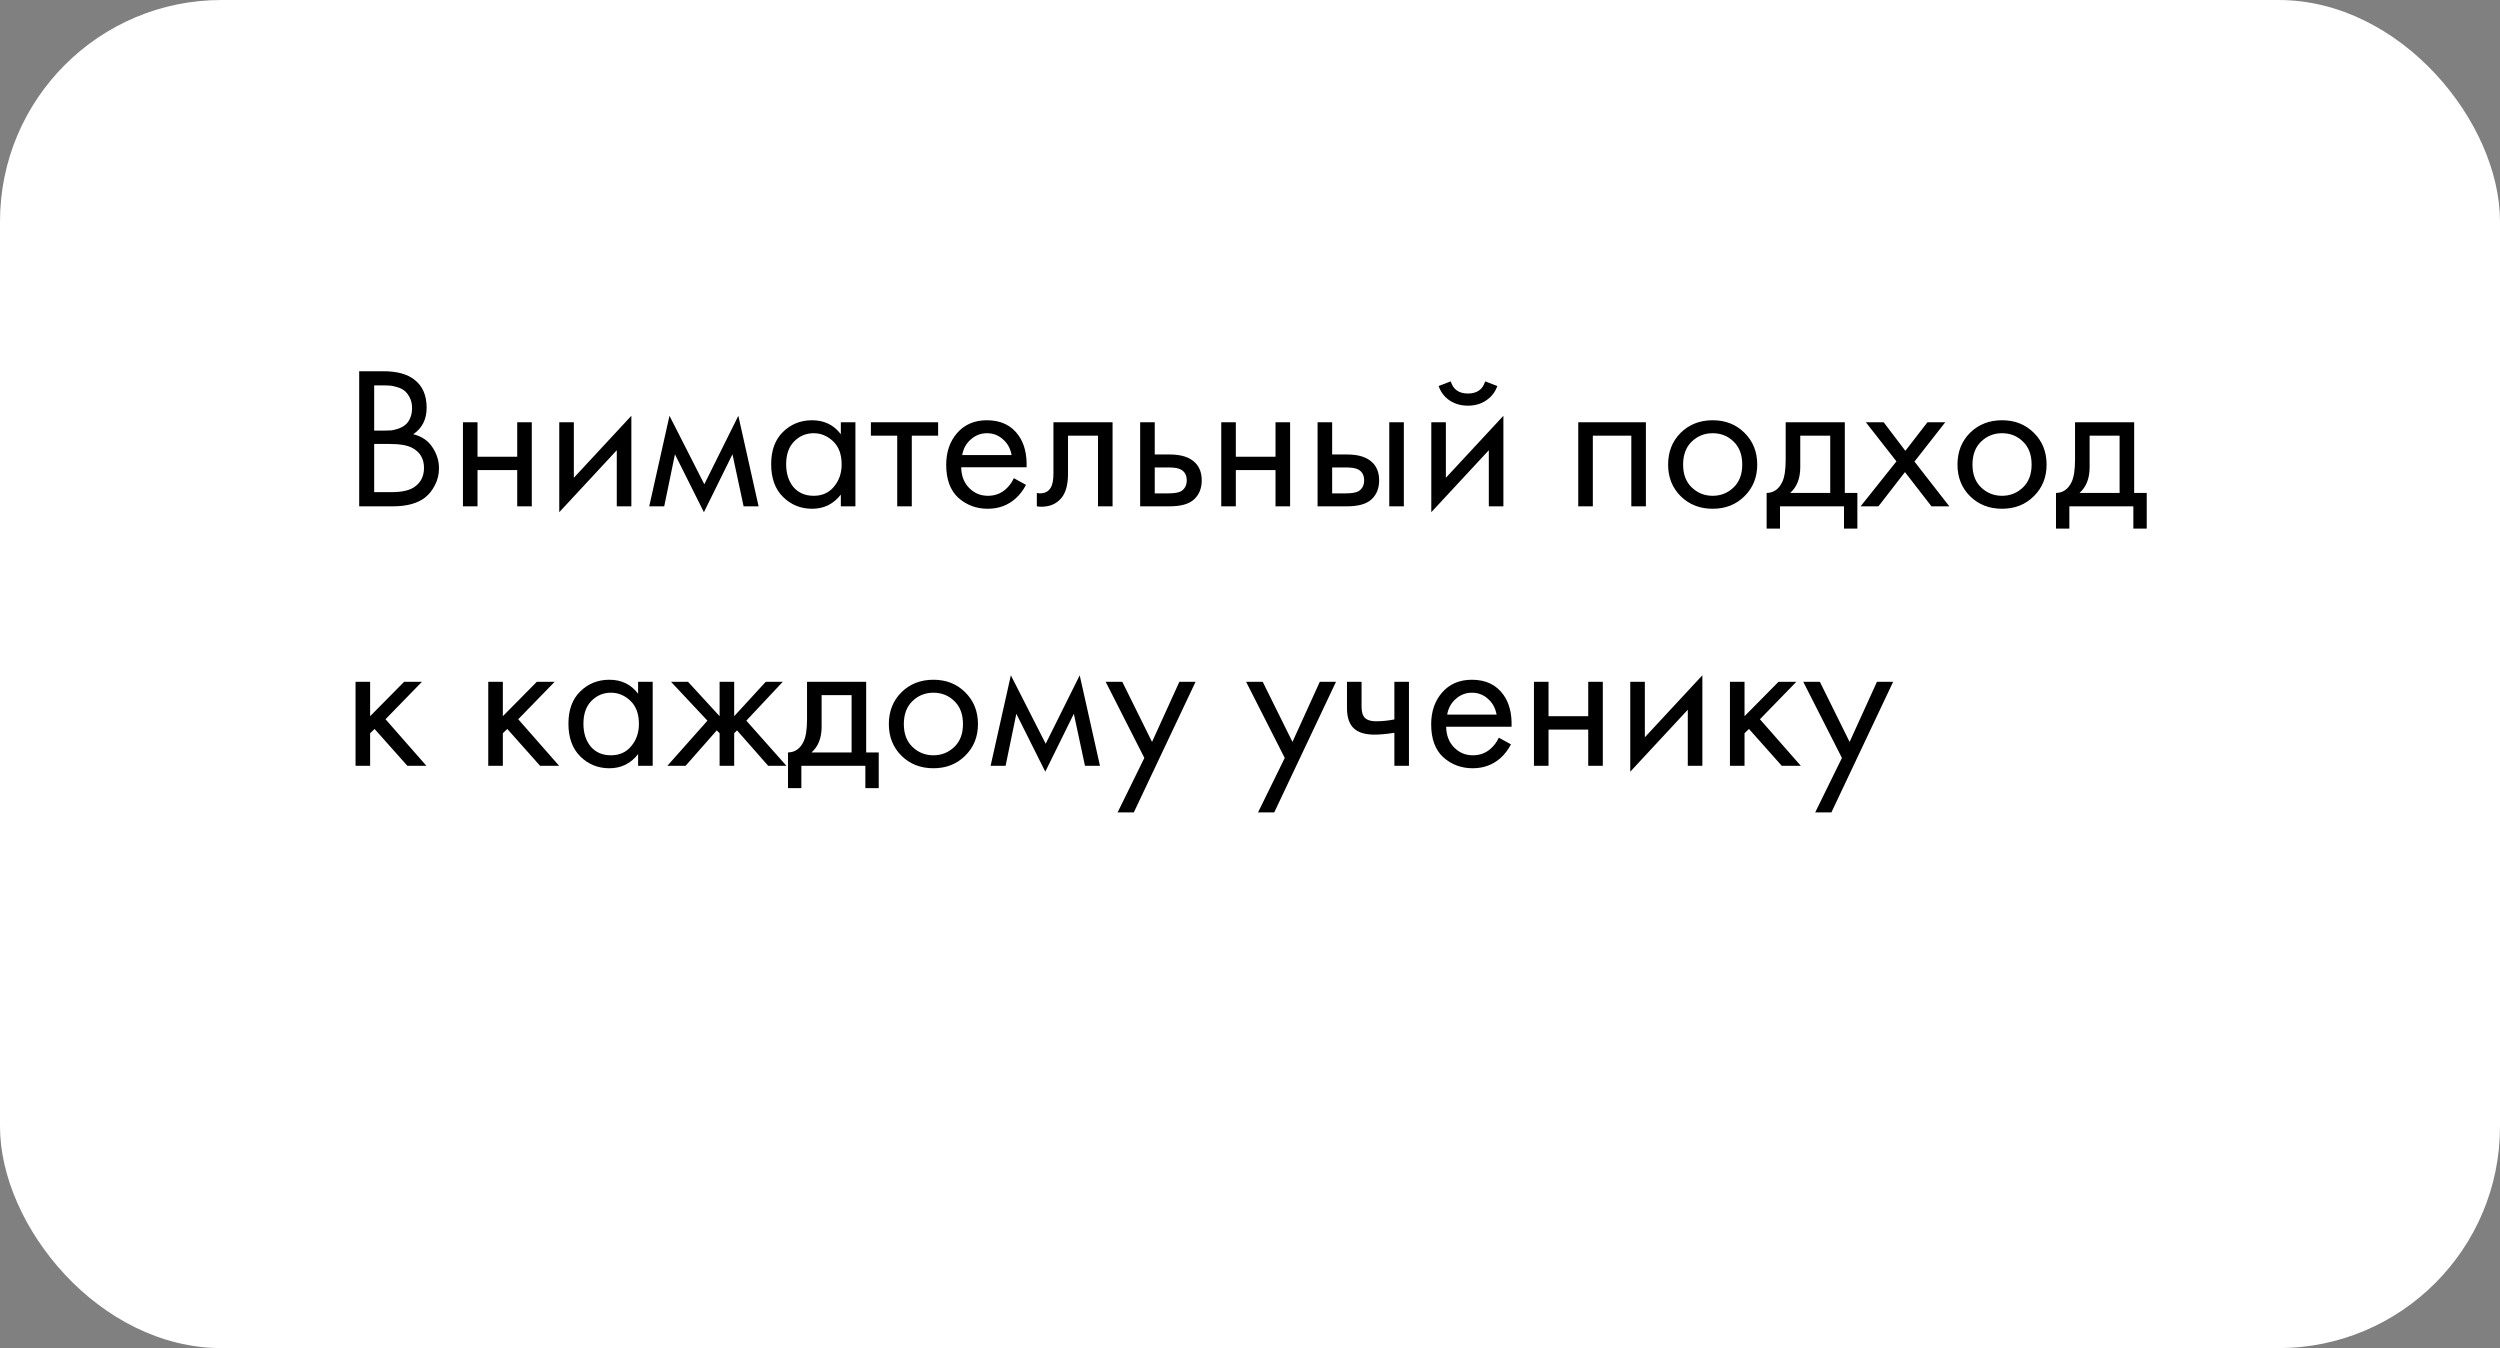
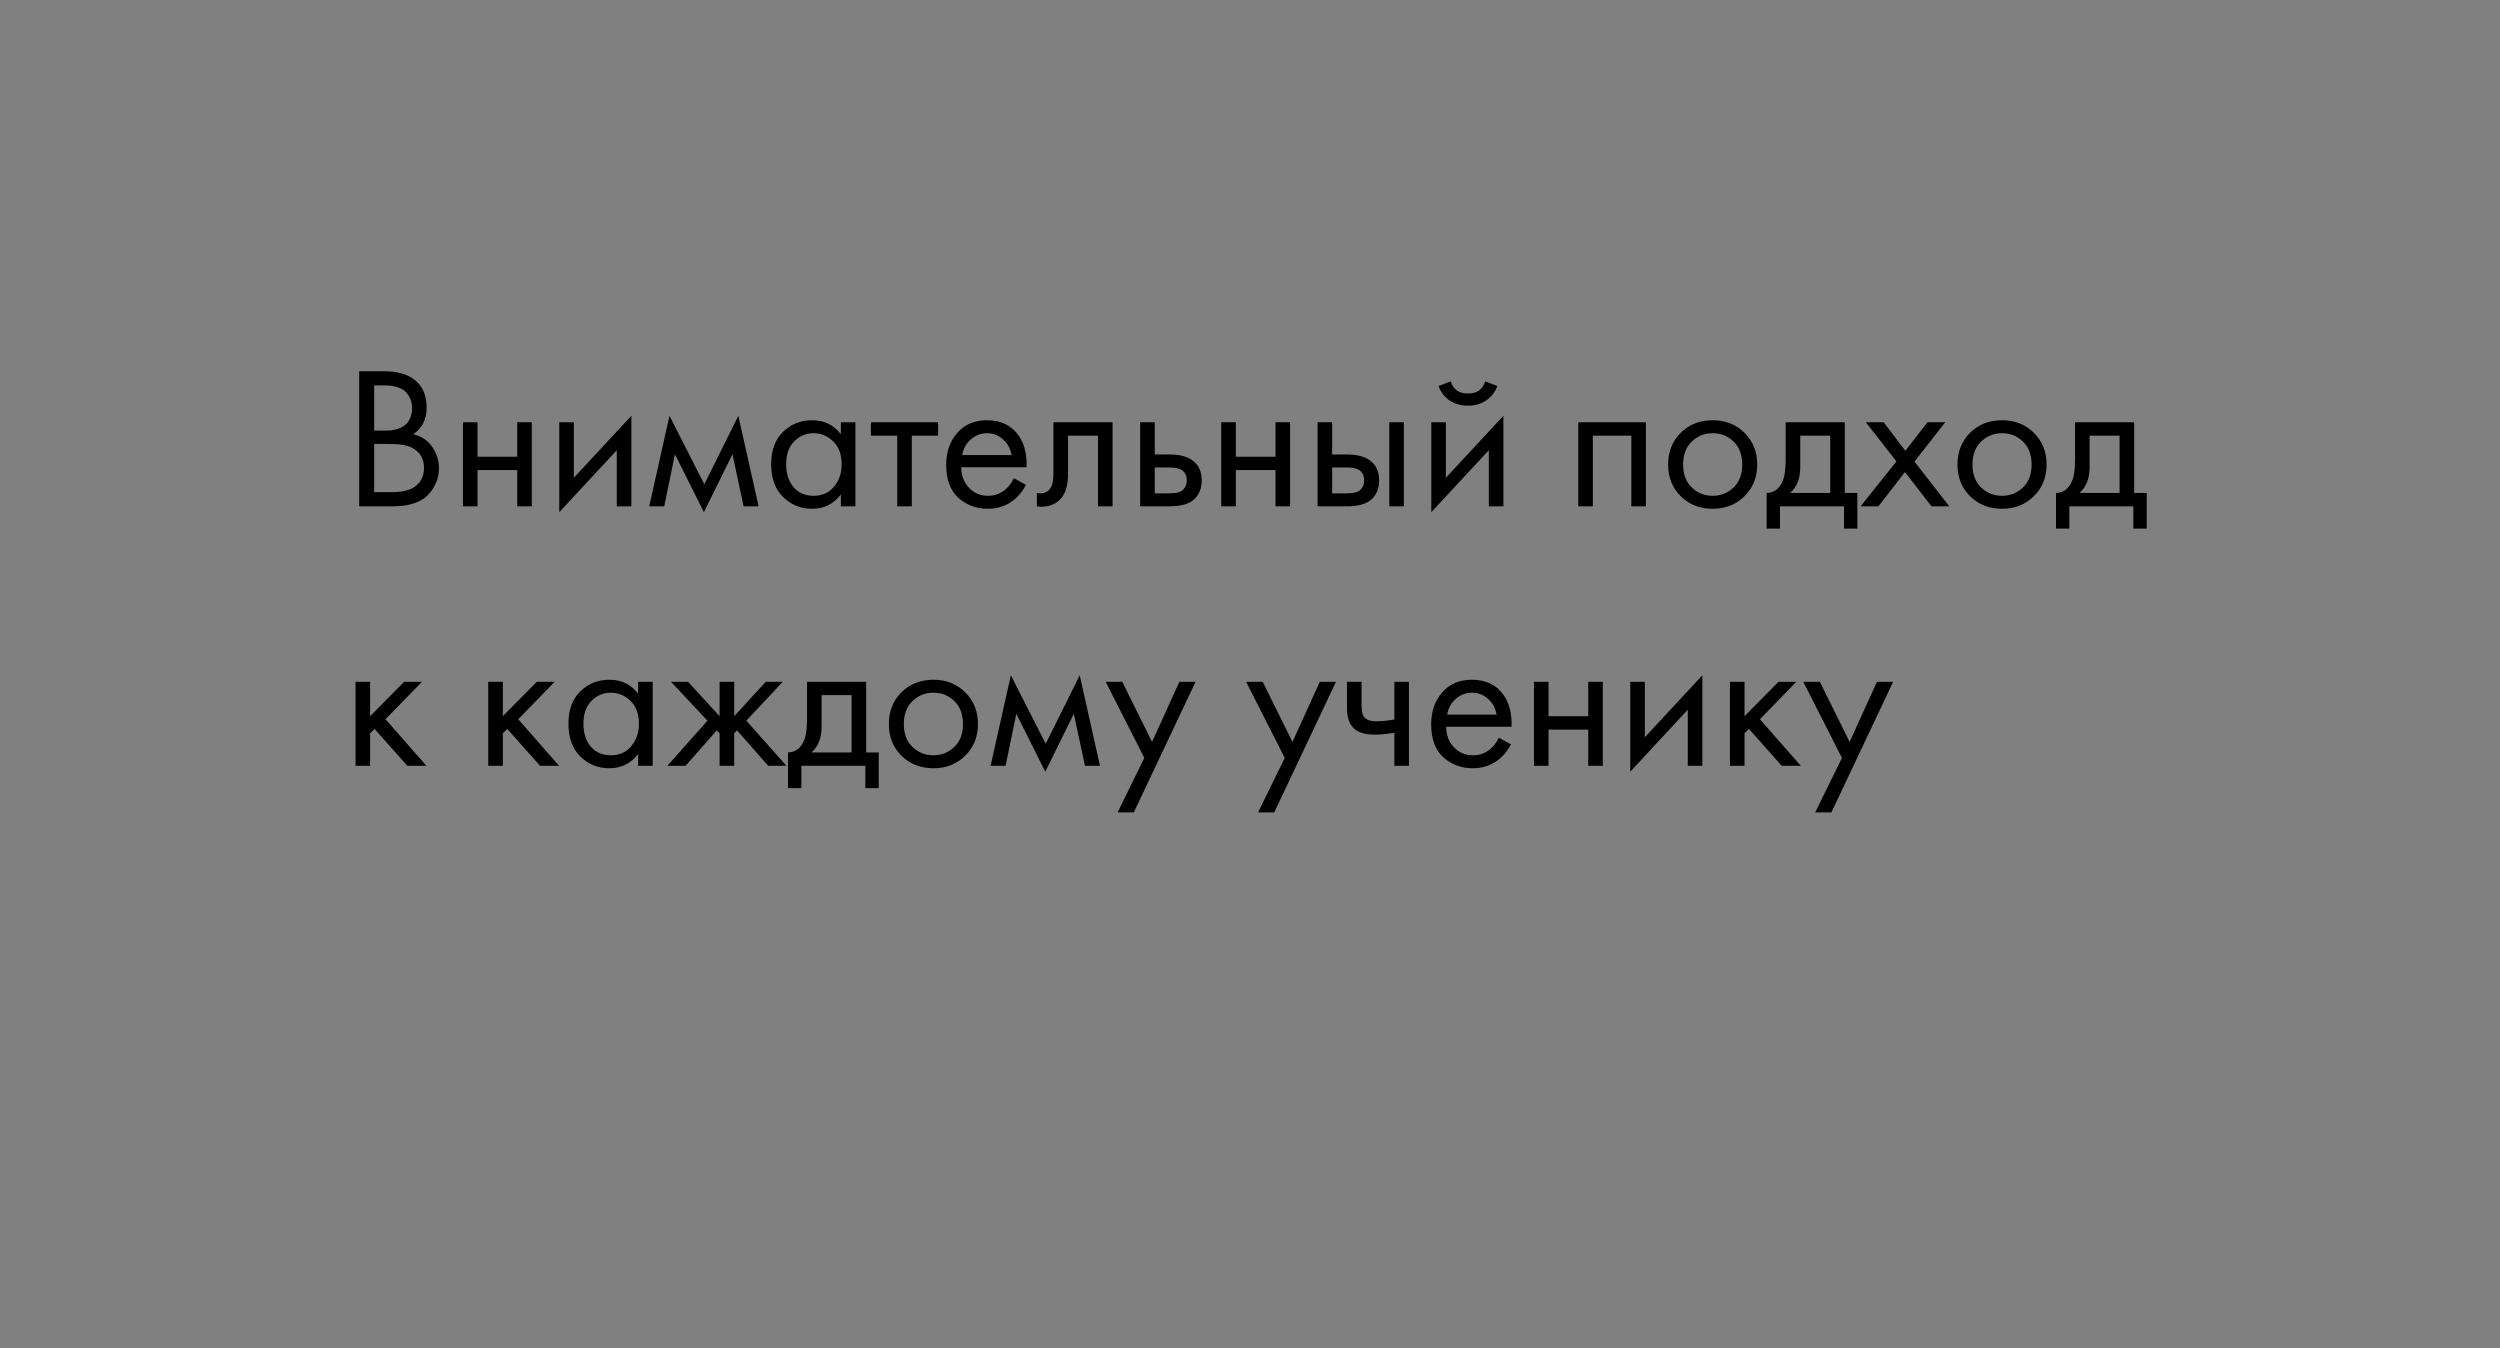
<svg xmlns="http://www.w3.org/2000/svg" width="395" height="213" viewBox="0 0 395 213" fill="none">
  <rect x="0" y="0" width="395" height="213" fill="#808080" stroke="none" />
-   <rect y="-3.8147e-06" width="395" height="213" rx="35" fill="white" />
-   <path d="M56.752 58.656H60.592C62.725 58.656 64.357 59.104 65.488 60C66.768 60.981 67.408 62.453 67.408 64.416C67.408 66.251 66.704 67.648 65.296 68.608C66.661 68.949 67.675 69.643 68.336 70.688C69.019 71.712 69.36 72.811 69.36 73.984C69.36 74.944 69.147 75.829 68.72 76.64C68.315 77.451 67.803 78.101 67.184 78.592C65.989 79.531 64.283 80 62.064 80H56.752V58.656ZM59.12 60.896V68.032H60.912C61.232 68.032 61.541 68.021 61.84 68C62.139 67.957 62.491 67.872 62.896 67.744C63.323 67.595 63.685 67.403 63.984 67.168C64.304 66.933 64.571 66.581 64.784 66.112C64.997 65.643 65.104 65.099 65.104 64.48C65.104 63.819 64.976 63.253 64.72 62.784C64.464 62.293 64.176 61.931 63.856 61.696C63.536 61.461 63.152 61.28 62.704 61.152C62.256 61.024 61.915 60.949 61.68 60.928C61.445 60.907 61.211 60.896 60.976 60.896H59.12ZM59.12 70.144V77.76H61.84C63.568 77.76 64.816 77.461 65.584 76.864C66.523 76.181 66.992 75.2 66.992 73.92C66.992 72.491 66.384 71.445 65.168 70.784C64.4 70.357 63.195 70.144 61.552 70.144H59.12ZM73.145 80V66.72H75.449V72.16H81.721V66.72H84.025V80H81.721V74.272H75.449V80H73.145ZM88.364 66.72H90.668V75.488L99.755 65.696V80H97.451V71.136L88.364 80.928V66.72ZM102.578 80L105.778 65.696L111.282 76.512L116.658 65.696L119.858 80H117.49L115.73 71.776L111.218 80.928L106.641 71.776L104.946 80H102.578ZM132.852 68.608V66.72H135.156V80H132.852V78.144C131.7 79.637 130.185 80.384 128.308 80.384C126.516 80.384 124.991 79.765 123.732 78.528C122.473 77.291 121.844 75.563 121.844 73.344C121.844 71.168 122.463 69.472 123.7 68.256C124.959 67.019 126.495 66.4 128.308 66.4C130.228 66.4 131.743 67.136 132.852 68.608ZM128.564 68.448C127.348 68.448 126.313 68.885 125.46 69.76C124.628 70.613 124.212 71.808 124.212 73.344C124.212 74.816 124.596 76.021 125.364 76.96C126.153 77.877 127.22 78.336 128.564 78.336C129.908 78.336 130.975 77.856 131.764 76.896C132.575 75.936 132.98 74.763 132.98 73.376C132.98 71.797 132.532 70.581 131.636 69.728C130.74 68.875 129.716 68.448 128.564 68.448ZM148.224 68.832H144.064V80H141.76V68.832H137.6V66.72H148.224V68.832ZM160.188 75.552L162.108 76.608C161.66 77.461 161.116 78.176 160.476 78.752C159.26 79.84 157.788 80.384 156.06 80.384C154.268 80.384 152.722 79.808 151.42 78.656C150.14 77.483 149.5 75.744 149.5 73.44C149.5 71.413 150.076 69.739 151.228 68.416C152.402 67.072 153.97 66.4 155.932 66.4C158.151 66.4 159.826 67.211 160.956 68.832C161.852 70.112 162.268 71.776 162.204 73.824H151.868C151.89 75.168 152.306 76.256 153.116 77.088C153.927 77.92 154.919 78.336 156.092 78.336C157.138 78.336 158.044 78.016 158.812 77.376C159.41 76.864 159.868 76.256 160.188 75.552ZM152.028 71.904H159.836C159.644 70.859 159.186 70.027 158.46 69.408C157.756 68.768 156.914 68.448 155.932 68.448C154.972 68.448 154.119 68.779 153.372 69.44C152.647 70.08 152.199 70.901 152.028 71.904ZM175.787 66.72V80H173.483V68.832H168.747V74.816C168.747 76.544 168.405 77.824 167.723 78.656C166.955 79.595 165.888 80.064 164.523 80.064C164.352 80.064 164.117 80.043 163.819 80V77.888C164.032 77.931 164.203 77.952 164.331 77.952C165.077 77.952 165.632 77.664 165.995 77.088C166.293 76.619 166.443 75.861 166.443 74.816V66.72H175.787ZM180.145 80V66.72H182.449V71.808H184.817C186.651 71.808 187.995 72.245 188.849 73.12C189.531 73.803 189.873 74.731 189.873 75.904C189.873 77.141 189.478 78.133 188.689 78.88C187.899 79.627 186.598 80 184.785 80H180.145ZM182.449 77.952H184.593C185.553 77.952 186.235 77.835 186.641 77.6C187.217 77.216 187.505 76.651 187.505 75.904C187.505 75.136 187.227 74.581 186.673 74.24C186.289 73.984 185.606 73.856 184.625 73.856H182.449V77.952ZM192.957 80V66.72H195.261V72.16H201.533V66.72H203.837V80H201.533V74.272H195.261V80H192.957ZM208.176 80V66.72H210.48V71.808H212.848C214.683 71.808 216.027 72.245 216.88 73.12C217.563 73.803 217.904 74.731 217.904 75.904C217.904 77.141 217.509 78.133 216.72 78.88C215.931 79.627 214.629 80 212.816 80H208.176ZM210.48 77.952H212.624C213.584 77.952 214.267 77.835 214.672 77.6C215.248 77.216 215.536 76.651 215.536 75.904C215.536 75.136 215.259 74.581 214.704 74.24C214.32 73.984 213.637 73.856 212.656 73.856H210.48V77.952ZM219.504 80V66.72H221.808V80H219.504ZM226.145 66.72H228.449V75.488L237.537 65.696V80H235.233V71.136L226.145 80.928V66.72ZM227.297 60.992L229.217 60.256C229.601 61.536 230.507 62.176 231.937 62.176C233.366 62.176 234.273 61.536 234.657 60.256L236.577 60.992C236.235 61.952 235.649 62.709 234.817 63.264C234.006 63.819 233.046 64.096 231.937 64.096C230.827 64.096 229.857 63.819 229.025 63.264C228.214 62.709 227.638 61.952 227.297 60.992ZM249.364 66.72H260.052V80H257.748V68.832H251.668V80H249.364V66.72ZM275.627 78.4C274.304 79.723 272.629 80.384 270.603 80.384C268.576 80.384 266.891 79.723 265.547 78.4C264.224 77.077 263.563 75.413 263.563 73.408C263.563 71.381 264.224 69.707 265.547 68.384C266.891 67.061 268.576 66.4 270.603 66.4C272.629 66.4 274.304 67.061 275.627 68.384C276.971 69.707 277.643 71.381 277.643 73.408C277.643 75.413 276.971 77.077 275.627 78.4ZM273.899 69.76C273.003 68.885 271.904 68.448 270.603 68.448C269.301 68.448 268.192 68.896 267.275 69.792C266.379 70.667 265.931 71.872 265.931 73.408C265.931 74.944 266.389 76.149 267.307 77.024C268.224 77.899 269.323 78.336 270.603 78.336C271.883 78.336 272.981 77.899 273.899 77.024C274.816 76.149 275.275 74.944 275.275 73.408C275.275 71.851 274.816 70.635 273.899 69.76ZM282.136 66.72H291.48V77.888H293.464V83.52H291.352V80H281.24V83.52H279.128V77.888C280.237 77.867 281.059 77.291 281.592 76.16C281.955 75.413 282.136 74.24 282.136 72.64V66.72ZM289.176 77.888V68.832H284.44V73.824C284.44 75.595 283.907 76.949 282.84 77.888H289.176ZM293.975 80L299.639 72.896L294.807 66.72H297.623L301.047 71.232L304.535 66.72H307.351L302.487 72.928L307.991 80H305.175L300.983 74.592L296.791 80H293.975ZM321.346 78.4C320.023 79.723 318.348 80.384 316.322 80.384C314.295 80.384 312.61 79.723 311.266 78.4C309.943 77.077 309.282 75.413 309.282 73.408C309.282 71.381 309.943 69.707 311.266 68.384C312.61 67.061 314.295 66.4 316.322 66.4C318.348 66.4 320.023 67.061 321.346 68.384C322.69 69.707 323.362 71.381 323.362 73.408C323.362 75.413 322.69 77.077 321.346 78.4ZM319.618 69.76C318.722 68.885 317.623 68.448 316.322 68.448C315.02 68.448 313.911 68.896 312.994 69.792C312.098 70.667 311.65 71.872 311.65 73.408C311.65 74.944 312.108 76.149 313.026 77.024C313.943 77.899 315.042 78.336 316.322 78.336C317.602 78.336 318.7 77.899 319.618 77.024C320.535 76.149 320.994 74.944 320.994 73.408C320.994 71.851 320.535 70.635 319.618 69.76ZM327.855 66.72H337.199V77.888H339.183V83.52H337.071V80H326.959V83.52H324.847V77.888C325.956 77.867 326.777 77.291 327.311 76.16C327.673 75.413 327.855 74.24 327.855 72.64V66.72ZM334.895 77.888V68.832H330.159V73.824C330.159 75.595 329.625 76.949 328.559 77.888H334.895ZM56.176 107.72H58.48V113.16L63.856 107.72H66.672L60.912 113.64L67.376 121H64.368L59.184 115.176L58.48 115.848V121H56.176V107.72ZM77.145 107.72H79.449V113.16L84.825 107.72H87.641L81.881 113.64L88.345 121H85.337L80.153 115.176L79.449 115.848V121H77.145V107.72ZM100.821 109.608V107.72H103.125V121H100.821V119.144C99.669 120.637 98.154 121.384 96.277 121.384C94.485 121.384 92.959 120.765 91.701 119.528C90.442 118.291 89.813 116.563 89.813 114.344C89.813 112.168 90.431 110.472 91.669 109.256C92.927 108.019 94.463 107.4 96.277 107.4C98.197 107.4 99.711 108.136 100.821 109.608ZM96.533 109.448C95.317 109.448 94.282 109.885 93.429 110.76C92.597 111.613 92.181 112.808 92.181 114.344C92.181 115.816 92.565 117.021 93.333 117.96C94.122 118.877 95.189 119.336 96.533 119.336C97.877 119.336 98.943 118.856 99.733 117.896C100.543 116.936 100.949 115.763 100.949 114.376C100.949 112.797 100.501 111.581 99.605 110.728C98.709 109.875 97.685 109.448 96.533 109.448ZM113.697 107.72H116.001V113.16L120.993 107.72H123.681L117.921 113.864L124.257 121H121.377L116.449 115.4L116.001 115.848V121H113.697V115.848L113.249 115.4L108.321 121H105.441L111.777 113.864L106.017 107.72H108.705L113.697 113.16V107.72ZM127.511 107.72H136.855V118.888H138.839V124.52H136.727V121H126.615V124.52H124.503V118.888C125.612 118.867 126.434 118.291 126.967 117.16C127.33 116.413 127.511 115.24 127.511 113.64V107.72ZM134.551 118.888V109.832H129.815V114.824C129.815 116.595 129.282 117.949 128.215 118.888H134.551ZM152.502 119.4C151.179 120.723 149.504 121.384 147.478 121.384C145.451 121.384 143.766 120.723 142.422 119.4C141.099 118.077 140.438 116.413 140.438 114.408C140.438 112.381 141.099 110.707 142.422 109.384C143.766 108.061 145.451 107.4 147.478 107.4C149.504 107.4 151.179 108.061 152.502 109.384C153.846 110.707 154.518 112.381 154.518 114.408C154.518 116.413 153.846 118.077 152.502 119.4ZM150.774 110.76C149.878 109.885 148.779 109.448 147.478 109.448C146.176 109.448 145.067 109.896 144.15 110.792C143.254 111.667 142.806 112.872 142.806 114.408C142.806 115.944 143.264 117.149 144.182 118.024C145.099 118.899 146.198 119.336 147.478 119.336C148.758 119.336 149.856 118.899 150.774 118.024C151.691 117.149 152.15 115.944 152.15 114.408C152.15 112.851 151.691 111.635 150.774 110.76ZM156.515 121L159.715 106.696L165.219 117.512L170.595 106.696L173.795 121H171.427L169.667 112.776L165.155 121.928L160.579 112.776L158.883 121H156.515ZM176.582 128.36L180.806 119.752L174.694 107.72H177.318L182.022 117.224L186.342 107.72H188.902L179.141 128.36H176.582ZM198.769 128.36L202.993 119.752L196.881 107.72H199.505L204.209 117.224L208.529 107.72H211.089L201.329 128.36H198.769ZM220.311 121V115.784C219.053 115.976 218.007 116.072 217.175 116.072C215.725 116.072 214.647 115.752 213.943 115.112C213.197 114.451 212.823 113.363 212.823 111.848V107.72H215.127V111.528C215.127 112.253 215.223 112.776 215.415 113.096C215.714 113.672 216.386 113.96 217.431 113.96C218.37 113.96 219.33 113.864 220.311 113.672V107.72H222.615V121H220.311ZM236.813 116.552L238.733 117.608C238.285 118.461 237.741 119.176 237.101 119.752C235.885 120.84 234.413 121.384 232.685 121.384C230.893 121.384 229.347 120.808 228.045 119.656C226.765 118.483 226.125 116.744 226.125 114.44C226.125 112.413 226.701 110.739 227.853 109.416C229.027 108.072 230.595 107.4 232.557 107.4C234.776 107.4 236.451 108.211 237.581 109.832C238.477 111.112 238.893 112.776 238.829 114.824H228.493C228.515 116.168 228.931 117.256 229.741 118.088C230.552 118.92 231.544 119.336 232.717 119.336C233.763 119.336 234.669 119.016 235.437 118.376C236.035 117.864 236.493 117.256 236.813 116.552ZM228.653 112.904H236.461C236.269 111.859 235.811 111.027 235.085 110.408C234.381 109.768 233.539 109.448 232.557 109.448C231.597 109.448 230.744 109.779 229.997 110.44C229.272 111.08 228.824 111.901 228.653 112.904ZM242.364 121V107.72H244.668V113.16H250.94V107.72H253.244V121H250.94V115.272H244.668V121H242.364ZM257.582 107.72H259.886V116.488L268.974 106.696V121H266.67V112.136L257.582 121.928V107.72ZM273.332 107.72H275.636V113.16L281.012 107.72H283.828L278.068 113.64L284.532 121H281.524L276.34 115.176L275.636 115.848V121H273.332V107.72ZM286.8 128.36L291.024 119.752L284.912 107.72H287.536L292.24 117.224L296.56 107.72H299.12L289.36 128.36H286.8Z" fill="black" />
+   <path d="M56.752 58.656H60.592C62.725 58.656 64.357 59.104 65.488 60C66.768 60.981 67.408 62.453 67.408 64.416C67.408 66.251 66.704 67.648 65.296 68.608C66.661 68.949 67.675 69.643 68.336 70.688C69.019 71.712 69.36 72.811 69.36 73.984C69.36 74.944 69.147 75.829 68.72 76.64C68.315 77.451 67.803 78.101 67.184 78.592C65.989 79.531 64.283 80 62.064 80H56.752V58.656ZM59.12 60.896V68.032H60.912C61.232 68.032 61.541 68.021 61.84 68C62.139 67.957 62.491 67.872 62.896 67.744C63.323 67.595 63.685 67.403 63.984 67.168C64.304 66.933 64.571 66.581 64.784 66.112C64.997 65.643 65.104 65.099 65.104 64.48C65.104 63.819 64.976 63.253 64.72 62.784C64.464 62.293 64.176 61.931 63.856 61.696C63.536 61.461 63.152 61.28 62.704 61.152C62.256 61.024 61.915 60.949 61.68 60.928C61.445 60.907 61.211 60.896 60.976 60.896H59.12ZM59.12 70.144V77.76H61.84C63.568 77.76 64.816 77.461 65.584 76.864C66.523 76.181 66.992 75.2 66.992 73.92C66.992 72.491 66.384 71.445 65.168 70.784C64.4 70.357 63.195 70.144 61.552 70.144H59.12ZM73.145 80V66.72H75.449V72.16H81.721V66.72H84.025V80H81.721V74.272H75.449V80H73.145ZM88.364 66.72H90.668V75.488L99.755 65.696V80H97.451V71.136L88.364 80.928V66.72ZM102.578 80L105.778 65.696L111.282 76.512L116.658 65.696L119.858 80H117.49L115.73 71.776L111.218 80.928L106.641 71.776L104.946 80H102.578ZM132.852 68.608V66.72H135.156V80H132.852V78.144C131.7 79.637 130.185 80.384 128.308 80.384C126.516 80.384 124.991 79.765 123.732 78.528C122.473 77.291 121.844 75.563 121.844 73.344C121.844 71.168 122.463 69.472 123.7 68.256C124.959 67.019 126.495 66.4 128.308 66.4C130.228 66.4 131.743 67.136 132.852 68.608ZM128.564 68.448C127.348 68.448 126.313 68.885 125.46 69.76C124.628 70.613 124.212 71.808 124.212 73.344C124.212 74.816 124.596 76.021 125.364 76.96C126.153 77.877 127.22 78.336 128.564 78.336C129.908 78.336 130.975 77.856 131.764 76.896C132.575 75.936 132.98 74.763 132.98 73.376C132.98 71.797 132.532 70.581 131.636 69.728C130.74 68.875 129.716 68.448 128.564 68.448ZM148.224 68.832H144.064V80H141.76V68.832H137.6V66.72H148.224V68.832ZM160.188 75.552L162.108 76.608C161.66 77.461 161.116 78.176 160.476 78.752C159.26 79.84 157.788 80.384 156.06 80.384C154.268 80.384 152.722 79.808 151.42 78.656C150.14 77.483 149.5 75.744 149.5 73.44C149.5 71.413 150.076 69.739 151.228 68.416C152.402 67.072 153.97 66.4 155.932 66.4C158.151 66.4 159.826 67.211 160.956 68.832C161.852 70.112 162.268 71.776 162.204 73.824H151.868C151.89 75.168 152.306 76.256 153.116 77.088C153.927 77.92 154.919 78.336 156.092 78.336C157.138 78.336 158.044 78.016 158.812 77.376C159.41 76.864 159.868 76.256 160.188 75.552ZM152.028 71.904H159.836C159.644 70.859 159.186 70.027 158.46 69.408C157.756 68.768 156.914 68.448 155.932 68.448C154.972 68.448 154.119 68.779 153.372 69.44C152.647 70.08 152.199 70.901 152.028 71.904ZM175.787 66.72V80H173.483V68.832H168.747V74.816C168.747 76.544 168.405 77.824 167.723 78.656C166.955 79.595 165.888 80.064 164.523 80.064C164.352 80.064 164.117 80.043 163.819 80V77.888C164.032 77.931 164.203 77.952 164.331 77.952C165.077 77.952 165.632 77.664 165.995 77.088C166.293 76.619 166.443 75.861 166.443 74.816V66.72H175.787ZM180.145 80V66.72H182.449V71.808H184.817C186.651 71.808 187.995 72.245 188.849 73.12C189.531 73.803 189.873 74.731 189.873 75.904C189.873 77.141 189.478 78.133 188.689 78.88C187.899 79.627 186.598 80 184.785 80H180.145ZM182.449 77.952H184.593C185.553 77.952 186.235 77.835 186.641 77.6C187.217 77.216 187.505 76.651 187.505 75.904C187.505 75.136 187.227 74.581 186.673 74.24C186.289 73.984 185.606 73.856 184.625 73.856H182.449V77.952ZM192.957 80V66.72H195.261V72.16H201.533V66.72H203.837V80H201.533V74.272H195.261V80H192.957ZM208.176 80V66.72H210.48V71.808H212.848C214.683 71.808 216.027 72.245 216.88 73.12C217.563 73.803 217.904 74.731 217.904 75.904C217.904 77.141 217.509 78.133 216.72 78.88C215.931 79.627 214.629 80 212.816 80H208.176ZM210.48 77.952H212.624C213.584 77.952 214.267 77.835 214.672 77.6C215.248 77.216 215.536 76.651 215.536 75.904C215.536 75.136 215.259 74.581 214.704 74.24C214.32 73.984 213.637 73.856 212.656 73.856H210.48V77.952ZM219.504 80V66.72H221.808V80H219.504ZM226.145 66.72H228.449V75.488L237.537 65.696V80H235.233V71.136L226.145 80.928V66.72ZM227.297 60.992L229.217 60.256C229.601 61.536 230.507 62.176 231.937 62.176C233.366 62.176 234.273 61.536 234.657 60.256L236.577 60.992C236.235 61.952 235.649 62.709 234.817 63.264C234.006 63.819 233.046 64.096 231.937 64.096C230.827 64.096 229.857 63.819 229.025 63.264C228.214 62.709 227.638 61.952 227.297 60.992ZM249.364 66.72H260.052V80H257.748V68.832H251.668V80H249.364V66.72ZM275.627 78.4C274.304 79.723 272.629 80.384 270.603 80.384C268.576 80.384 266.891 79.723 265.547 78.4C264.224 77.077 263.563 75.413 263.563 73.408C263.563 71.381 264.224 69.707 265.547 68.384C266.891 67.061 268.576 66.4 270.603 66.4C272.629 66.4 274.304 67.061 275.627 68.384C276.971 69.707 277.643 71.381 277.643 73.408C277.643 75.413 276.971 77.077 275.627 78.4ZM273.899 69.76C273.003 68.885 271.904 68.448 270.603 68.448C269.301 68.448 268.192 68.896 267.275 69.792C266.379 70.667 265.931 71.872 265.931 73.408C265.931 74.944 266.389 76.149 267.307 77.024C268.224 77.899 269.323 78.336 270.603 78.336C271.883 78.336 272.981 77.899 273.899 77.024C274.816 76.149 275.275 74.944 275.275 73.408C275.275 71.851 274.816 70.635 273.899 69.76ZM282.136 66.72H291.48V77.888H293.464V83.52H291.352V80H281.24V83.52H279.128V77.888C280.237 77.867 281.059 77.291 281.592 76.16C281.955 75.413 282.136 74.24 282.136 72.64V66.72ZM289.176 77.888V68.832H284.44V73.824C284.44 75.595 283.907 76.949 282.84 77.888H289.176ZM293.975 80L299.639 72.896L294.807 66.72H297.623L301.047 71.232L304.535 66.72H307.351L302.487 72.928L307.991 80H305.175L300.983 74.592L296.791 80H293.975ZM321.346 78.4C320.023 79.723 318.348 80.384 316.322 80.384C314.295 80.384 312.61 79.723 311.266 78.4C309.943 77.077 309.282 75.413 309.282 73.408C309.282 71.381 309.943 69.707 311.266 68.384C312.61 67.061 314.295 66.4 316.322 66.4C318.348 66.4 320.023 67.061 321.346 68.384C322.69 69.707 323.362 71.381 323.362 73.408C323.362 75.413 322.69 77.077 321.346 78.4ZM319.618 69.76C318.722 68.885 317.623 68.448 316.322 68.448C315.02 68.448 313.911 68.896 312.994 69.792C312.098 70.667 311.65 71.872 311.65 73.408C311.65 74.944 312.108 76.149 313.026 77.024C313.943 77.899 315.042 78.336 316.322 78.336C317.602 78.336 318.7 77.899 319.618 77.024C320.535 76.149 320.994 74.944 320.994 73.408C320.994 71.851 320.535 70.635 319.618 69.76ZM327.855 66.72H337.199V77.888H339.183V83.52H337.071V80H326.959V83.52H324.847V77.888C325.956 77.867 326.777 77.291 327.311 76.16C327.673 75.413 327.855 74.24 327.855 72.64V66.72ZM334.895 77.888V68.832H330.159V73.824C330.159 75.595 329.625 76.949 328.559 77.888H334.895ZM56.176 107.72H58.48V113.16L63.856 107.72H66.672L60.912 113.64L67.376 121H64.368L59.184 115.176L58.48 115.848V121H56.176V107.72M77.145 107.72H79.449V113.16L84.825 107.72H87.641L81.881 113.64L88.345 121H85.337L80.153 115.176L79.449 115.848V121H77.145V107.72ZM100.821 109.608V107.72H103.125V121H100.821V119.144C99.669 120.637 98.154 121.384 96.277 121.384C94.485 121.384 92.959 120.765 91.701 119.528C90.442 118.291 89.813 116.563 89.813 114.344C89.813 112.168 90.431 110.472 91.669 109.256C92.927 108.019 94.463 107.4 96.277 107.4C98.197 107.4 99.711 108.136 100.821 109.608ZM96.533 109.448C95.317 109.448 94.282 109.885 93.429 110.76C92.597 111.613 92.181 112.808 92.181 114.344C92.181 115.816 92.565 117.021 93.333 117.96C94.122 118.877 95.189 119.336 96.533 119.336C97.877 119.336 98.943 118.856 99.733 117.896C100.543 116.936 100.949 115.763 100.949 114.376C100.949 112.797 100.501 111.581 99.605 110.728C98.709 109.875 97.685 109.448 96.533 109.448ZM113.697 107.72H116.001V113.16L120.993 107.72H123.681L117.921 113.864L124.257 121H121.377L116.449 115.4L116.001 115.848V121H113.697V115.848L113.249 115.4L108.321 121H105.441L111.777 113.864L106.017 107.72H108.705L113.697 113.16V107.72ZM127.511 107.72H136.855V118.888H138.839V124.52H136.727V121H126.615V124.52H124.503V118.888C125.612 118.867 126.434 118.291 126.967 117.16C127.33 116.413 127.511 115.24 127.511 113.64V107.72ZM134.551 118.888V109.832H129.815V114.824C129.815 116.595 129.282 117.949 128.215 118.888H134.551ZM152.502 119.4C151.179 120.723 149.504 121.384 147.478 121.384C145.451 121.384 143.766 120.723 142.422 119.4C141.099 118.077 140.438 116.413 140.438 114.408C140.438 112.381 141.099 110.707 142.422 109.384C143.766 108.061 145.451 107.4 147.478 107.4C149.504 107.4 151.179 108.061 152.502 109.384C153.846 110.707 154.518 112.381 154.518 114.408C154.518 116.413 153.846 118.077 152.502 119.4ZM150.774 110.76C149.878 109.885 148.779 109.448 147.478 109.448C146.176 109.448 145.067 109.896 144.15 110.792C143.254 111.667 142.806 112.872 142.806 114.408C142.806 115.944 143.264 117.149 144.182 118.024C145.099 118.899 146.198 119.336 147.478 119.336C148.758 119.336 149.856 118.899 150.774 118.024C151.691 117.149 152.15 115.944 152.15 114.408C152.15 112.851 151.691 111.635 150.774 110.76ZM156.515 121L159.715 106.696L165.219 117.512L170.595 106.696L173.795 121H171.427L169.667 112.776L165.155 121.928L160.579 112.776L158.883 121H156.515ZM176.582 128.36L180.806 119.752L174.694 107.72H177.318L182.022 117.224L186.342 107.72H188.902L179.141 128.36H176.582ZM198.769 128.36L202.993 119.752L196.881 107.72H199.505L204.209 117.224L208.529 107.72H211.089L201.329 128.36H198.769ZM220.311 121V115.784C219.053 115.976 218.007 116.072 217.175 116.072C215.725 116.072 214.647 115.752 213.943 115.112C213.197 114.451 212.823 113.363 212.823 111.848V107.72H215.127V111.528C215.127 112.253 215.223 112.776 215.415 113.096C215.714 113.672 216.386 113.96 217.431 113.96C218.37 113.96 219.33 113.864 220.311 113.672V107.72H222.615V121H220.311ZM236.813 116.552L238.733 117.608C238.285 118.461 237.741 119.176 237.101 119.752C235.885 120.84 234.413 121.384 232.685 121.384C230.893 121.384 229.347 120.808 228.045 119.656C226.765 118.483 226.125 116.744 226.125 114.44C226.125 112.413 226.701 110.739 227.853 109.416C229.027 108.072 230.595 107.4 232.557 107.4C234.776 107.4 236.451 108.211 237.581 109.832C238.477 111.112 238.893 112.776 238.829 114.824H228.493C228.515 116.168 228.931 117.256 229.741 118.088C230.552 118.92 231.544 119.336 232.717 119.336C233.763 119.336 234.669 119.016 235.437 118.376C236.035 117.864 236.493 117.256 236.813 116.552ZM228.653 112.904H236.461C236.269 111.859 235.811 111.027 235.085 110.408C234.381 109.768 233.539 109.448 232.557 109.448C231.597 109.448 230.744 109.779 229.997 110.44C229.272 111.08 228.824 111.901 228.653 112.904ZM242.364 121V107.72H244.668V113.16H250.94V107.72H253.244V121H250.94V115.272H244.668V121H242.364ZM257.582 107.72H259.886V116.488L268.974 106.696V121H266.67V112.136L257.582 121.928V107.72ZM273.332 107.72H275.636V113.16L281.012 107.72H283.828L278.068 113.64L284.532 121H281.524L276.34 115.176L275.636 115.848V121H273.332V107.72ZM286.8 128.36L291.024 119.752L284.912 107.72H287.536L292.24 117.224L296.56 107.72H299.12L289.36 128.36H286.8Z" fill="black" />
</svg>